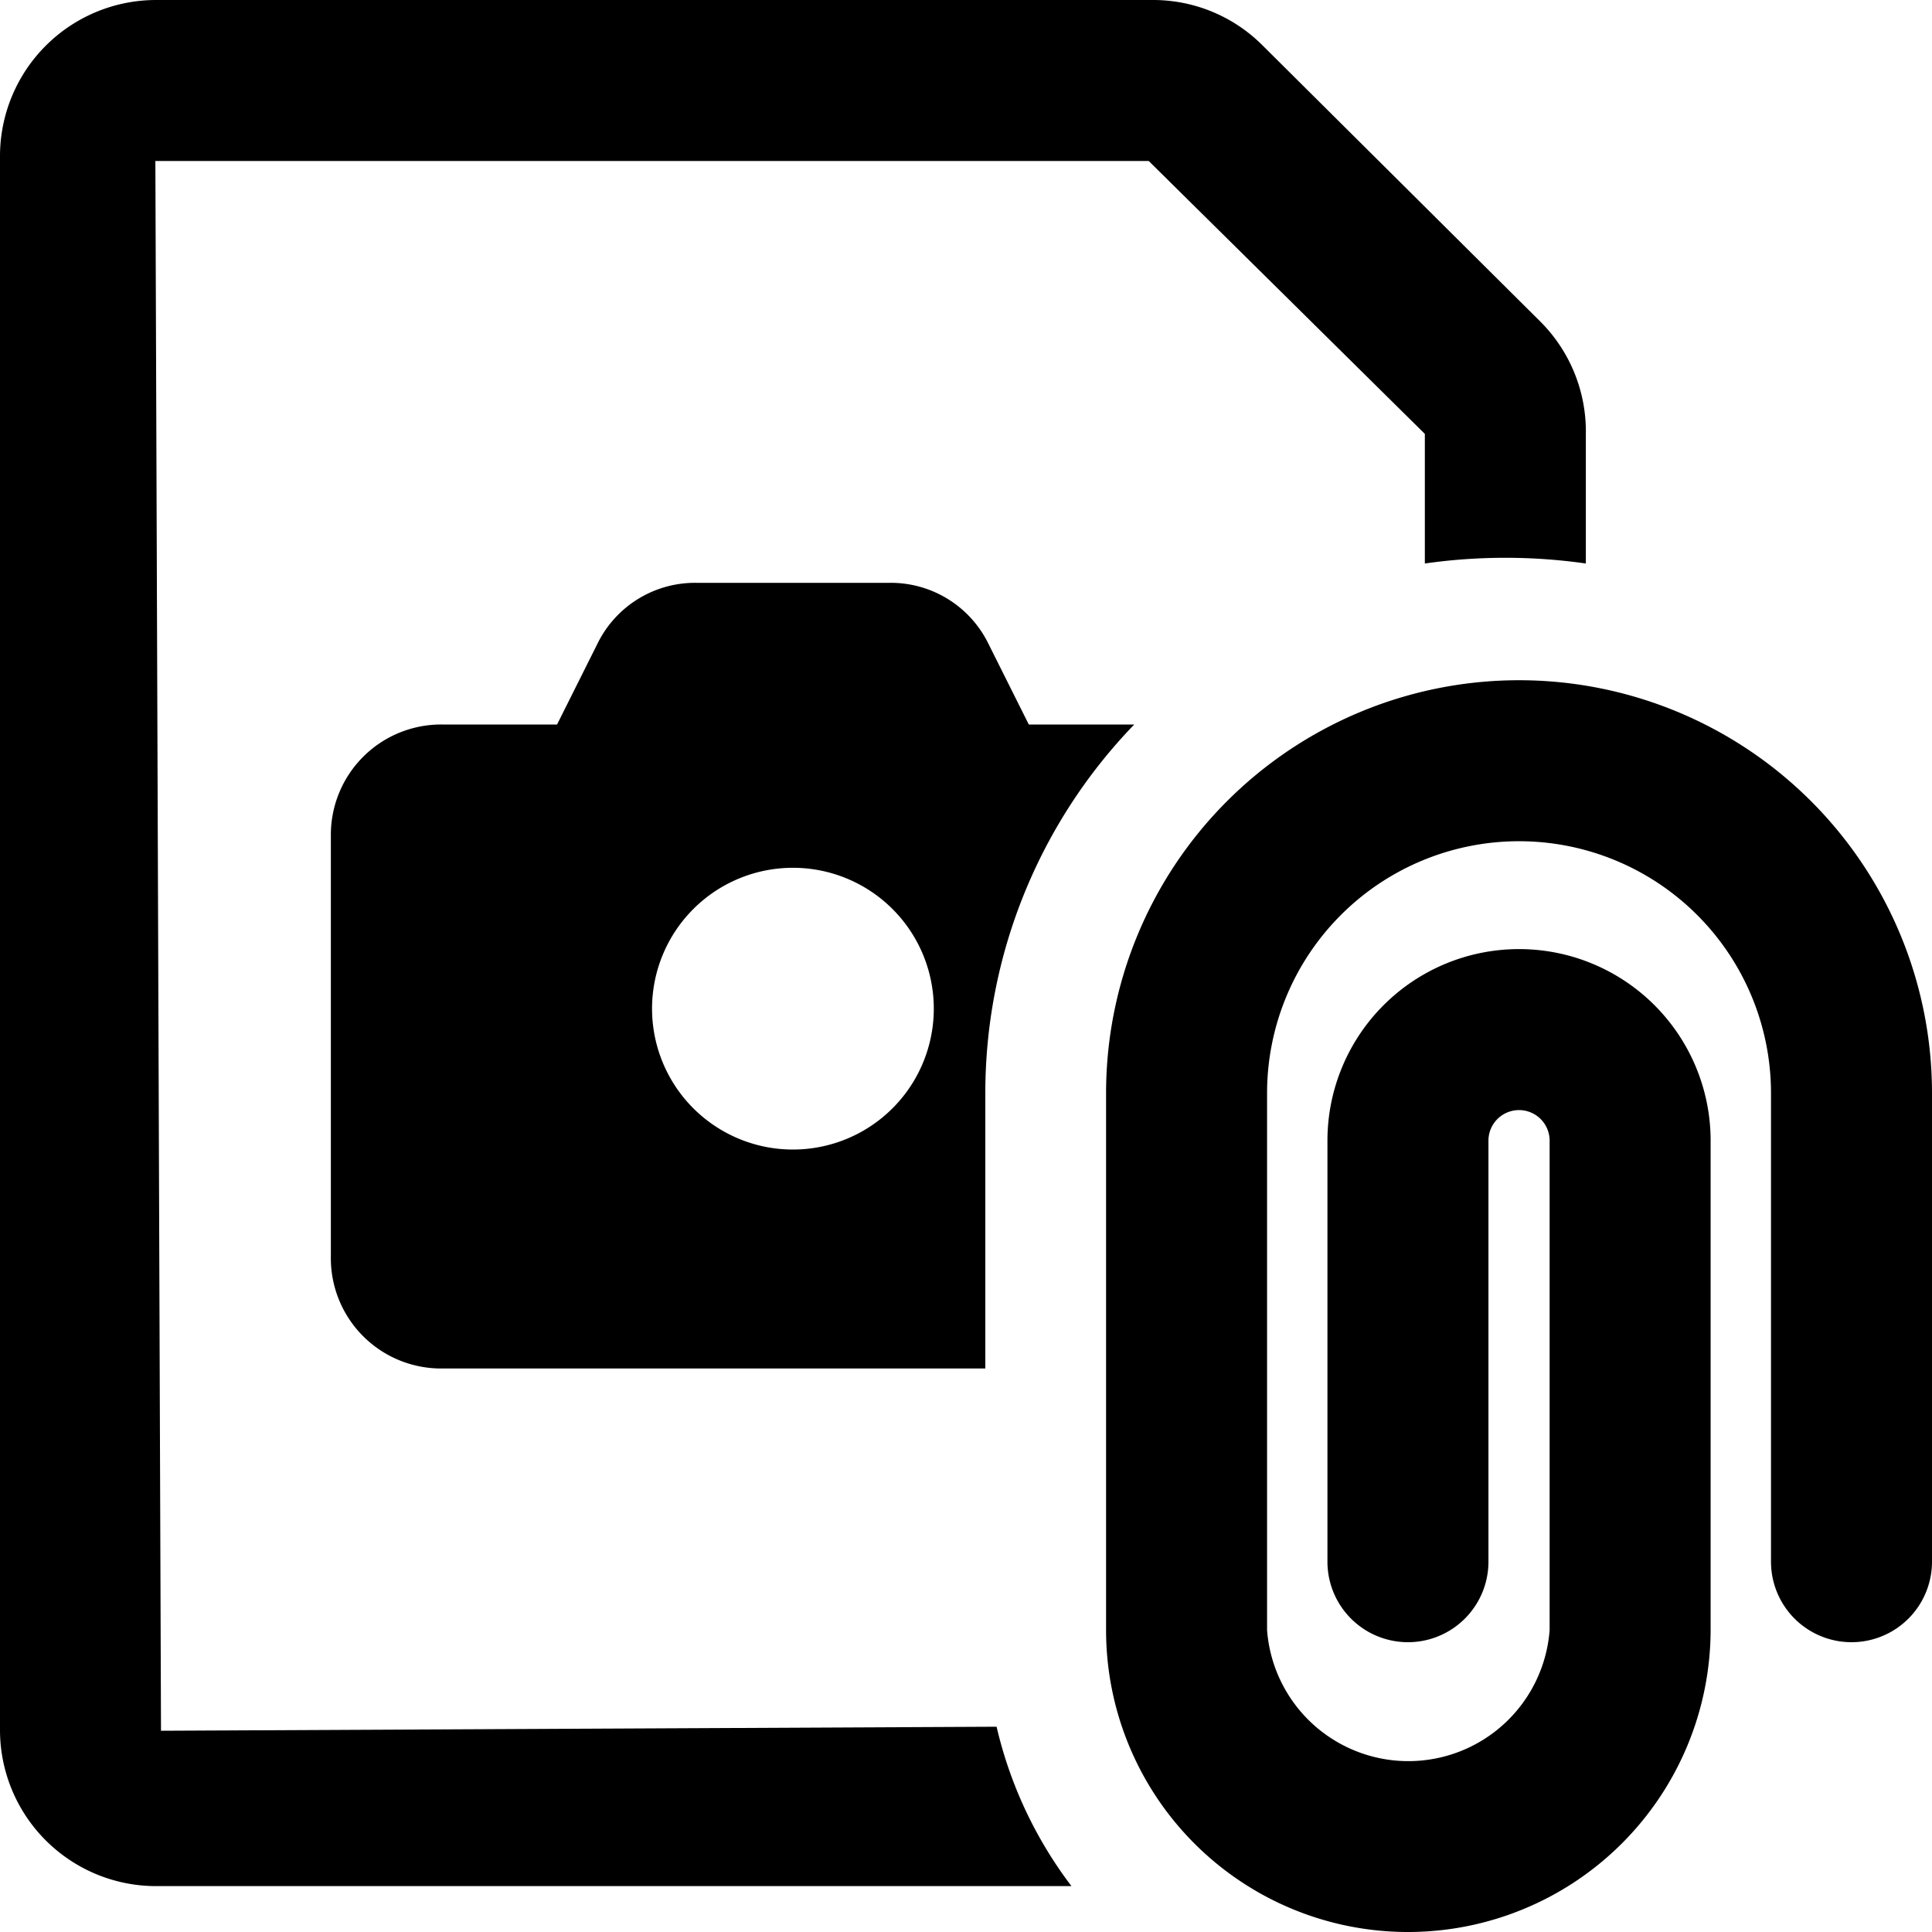
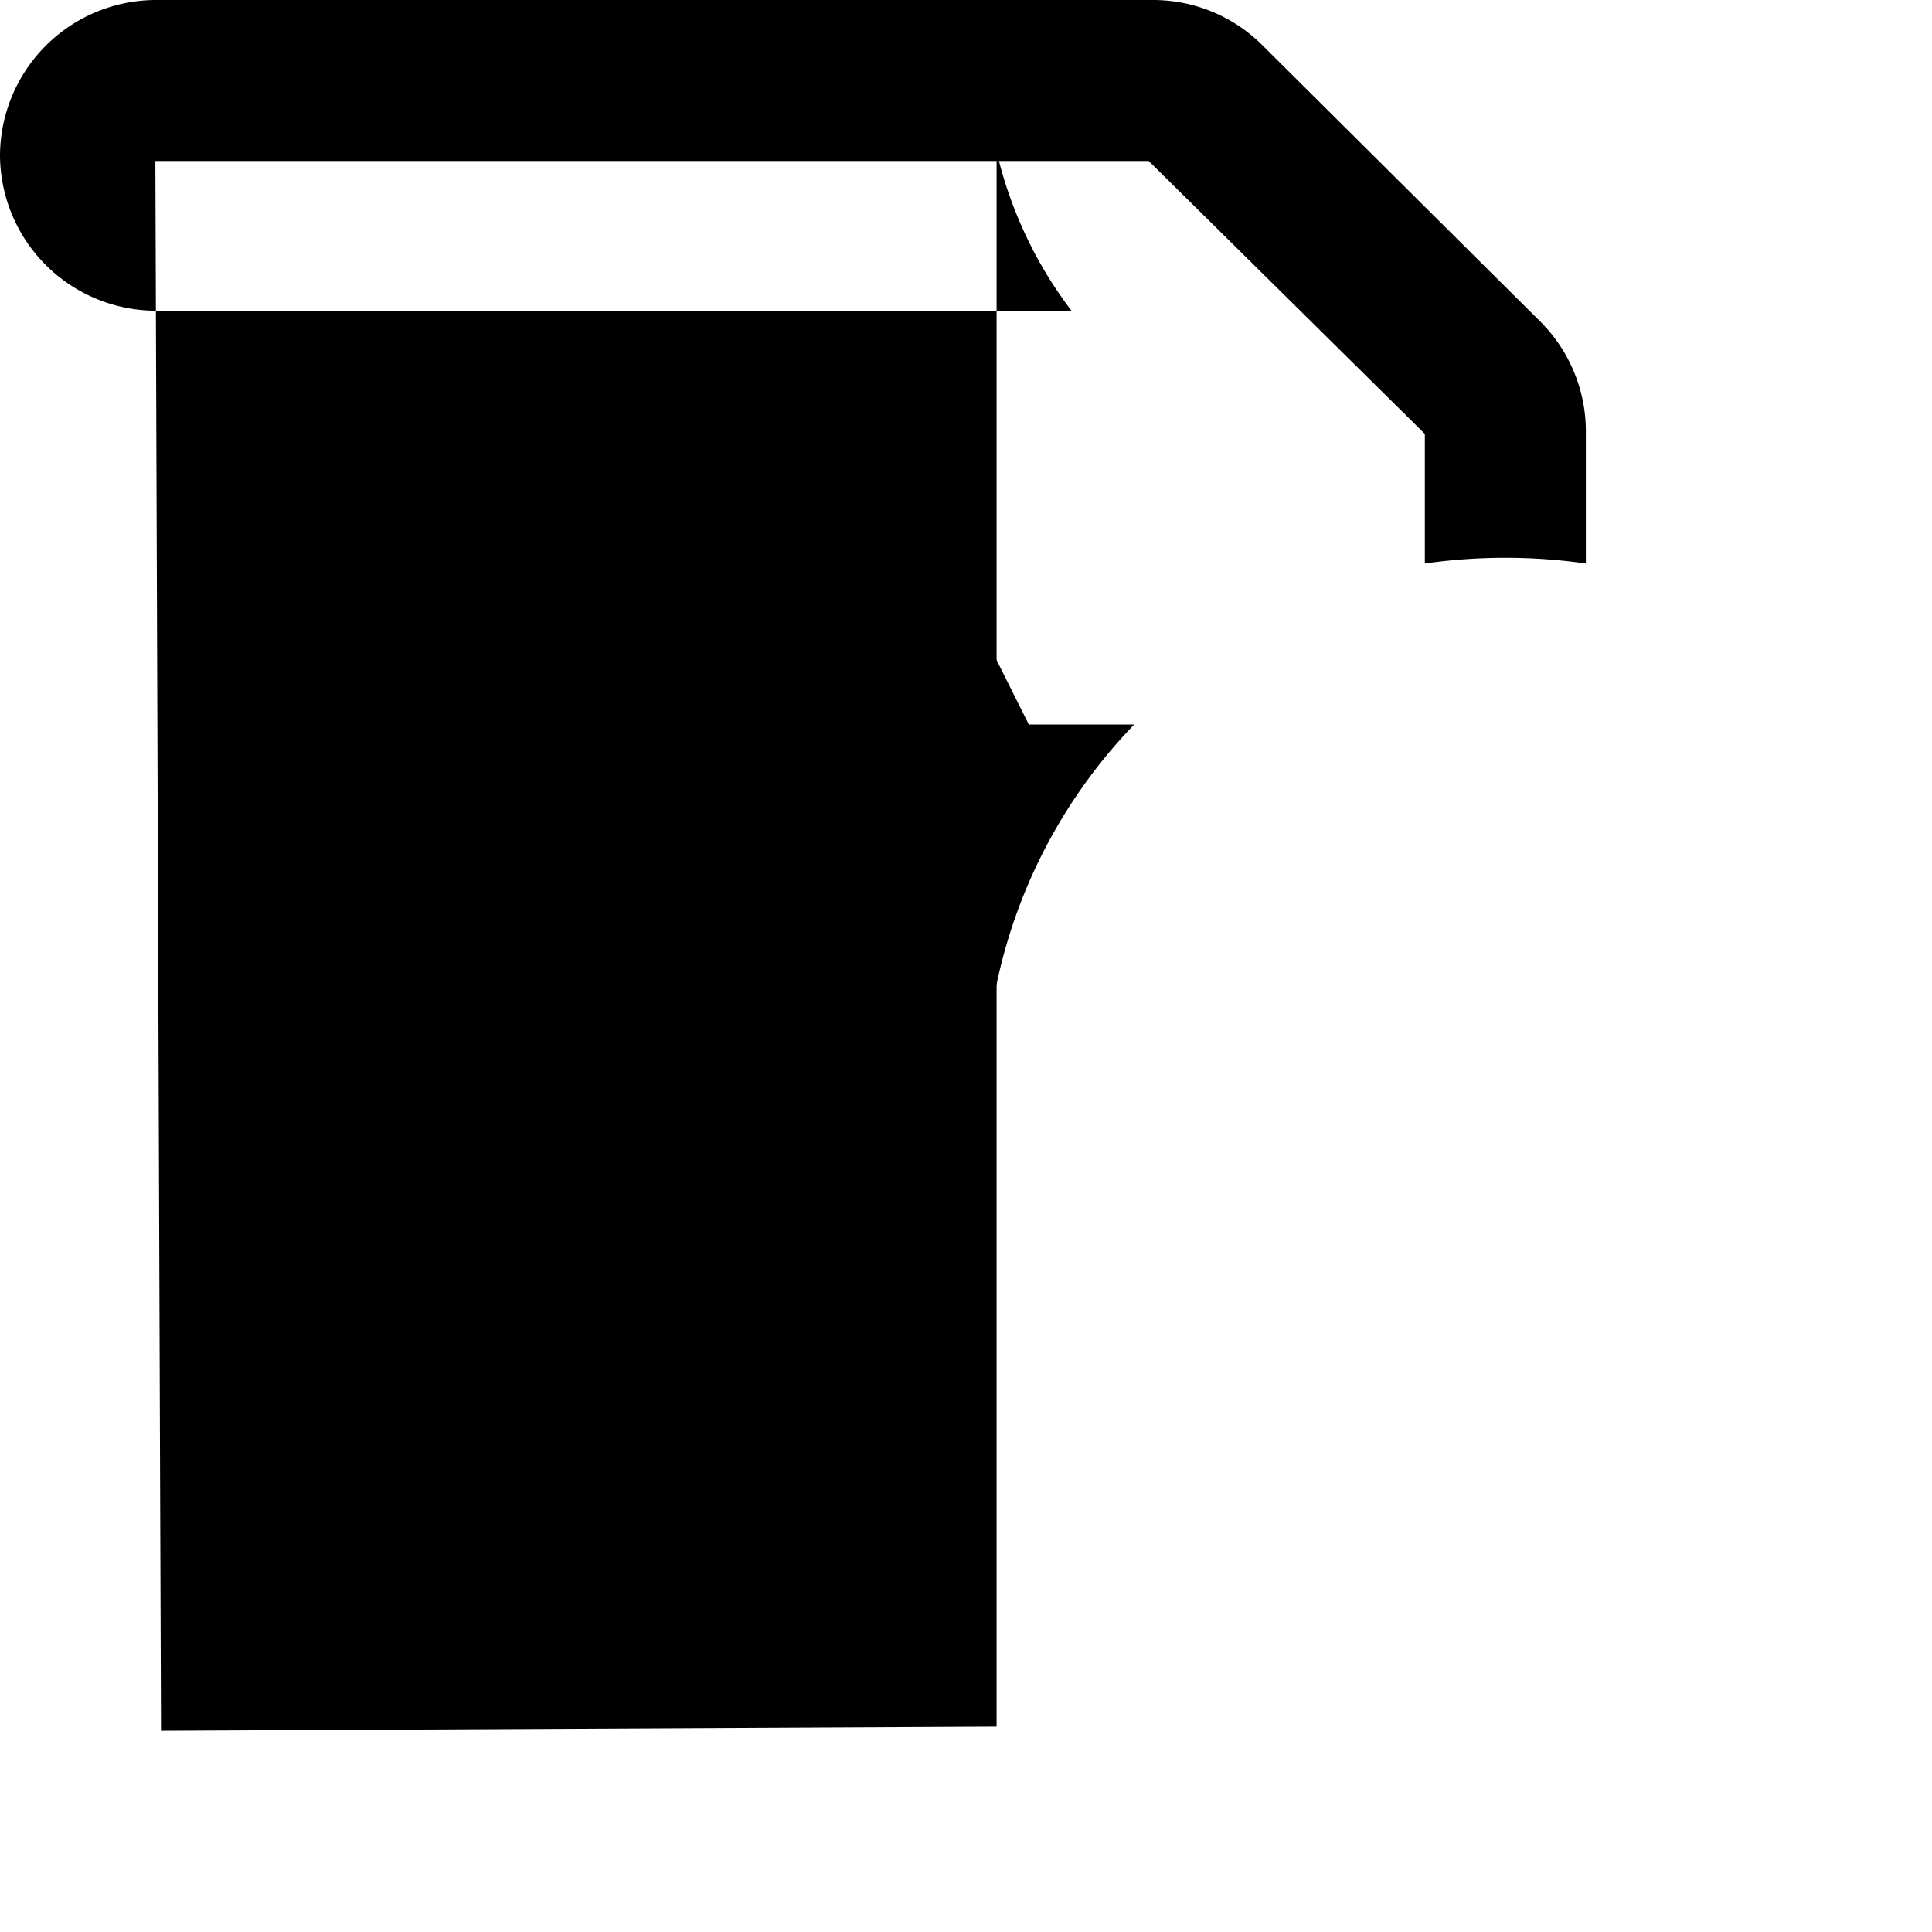
<svg xmlns="http://www.w3.org/2000/svg" viewBox="0 0 24 24">
  <g>
    <path d="M12.24 13.58A6.59 6.59 0 0 1 14.09 9h-1.31l-0.5 -1a1.35 1.35 0 0 0 -1.22 -0.76H8.64A1.35 1.35 0 0 0 7.42 8l-0.5 1H5.49a1.37 1.37 0 0 0 -1.38 1.37v5.24A1.37 1.37 0 0 0 5.49 17h6.75Zm-2.39 0.7a1.75 1.75 0 1 1 1.75 -1.75 1.75 1.75 0 0 1 -1.75 1.75Z" fill="#000000" stroke-width="1" />
-     <path d="M17.49 24a3.75 3.75 0 0 1 -3.75 -3.75v-6.67a5.13 5.13 0 1 1 10.26 0v5.82a1 1 0 0 1 -2 0v-5.82a3.13 3.13 0 1 0 -6.26 0v6.67a1.76 1.76 0 0 0 3.51 0v-6.08a0.38 0.38 0 0 0 -0.76 0v5.23a1 1 0 0 1 -2 0v-5.23a2.38 2.38 0 1 1 4.76 0v6.08A3.76 3.76 0 0 1 17.49 24Z" fill="#000000" stroke-width="1" />
-     <path d="M12.38 21.45 2 21.5 1.93 2l12.34 0 3.43 3.39V7a7.08 7.08 0 0 1 2 0V5.39A1.93 1.93 0 0 0 19.14 4L15.68 0.56A1.92 1.92 0 0 0 14.32 0H1.93A1.94 1.94 0 0 0 0 1.93V21.5a1.94 1.94 0 0 0 1.93 1.93h11.38a5.23 5.23 0 0 1 -0.93 -1.98Z" fill="#000000" stroke-width="1" />
+     <path d="M12.38 21.45 2 21.5 1.93 2l12.34 0 3.43 3.39V7a7.08 7.08 0 0 1 2 0V5.39A1.93 1.93 0 0 0 19.14 4L15.68 0.56A1.92 1.92 0 0 0 14.32 0H1.93A1.94 1.94 0 0 0 0 1.93a1.94 1.94 0 0 0 1.93 1.93h11.38a5.23 5.23 0 0 1 -0.93 -1.98Z" fill="#000000" stroke-width="1" />
  </g>
</svg>